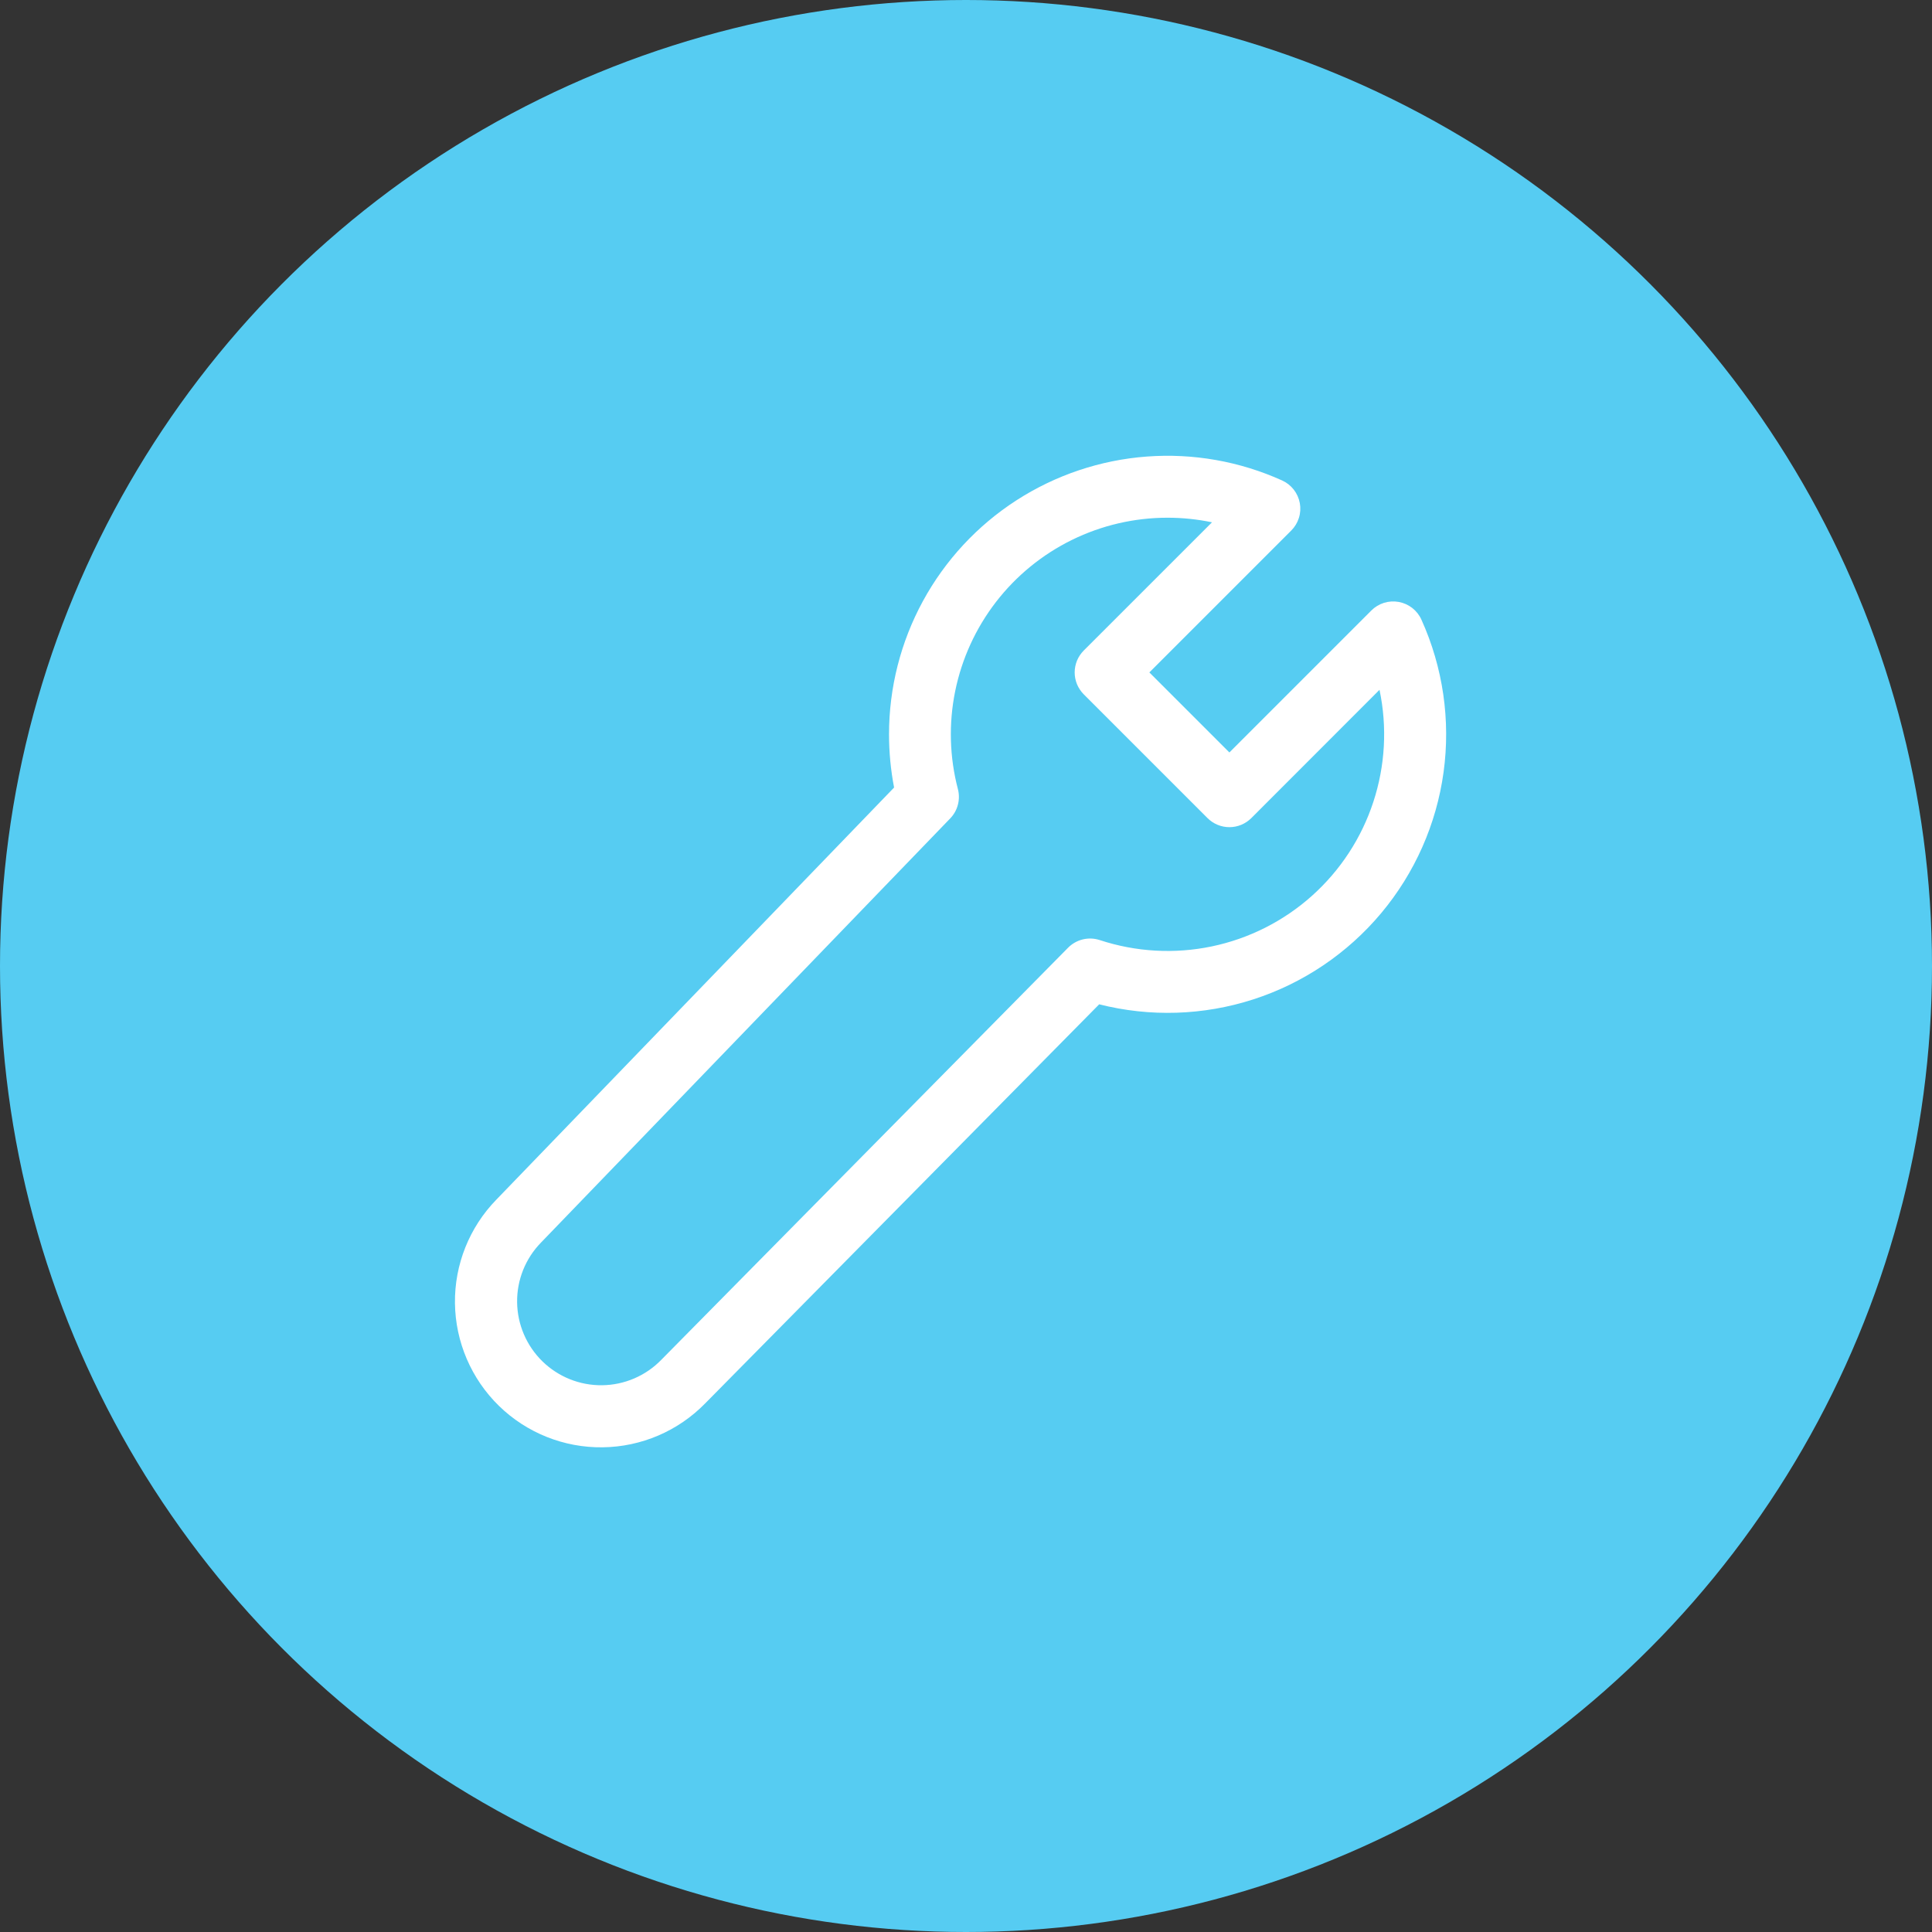
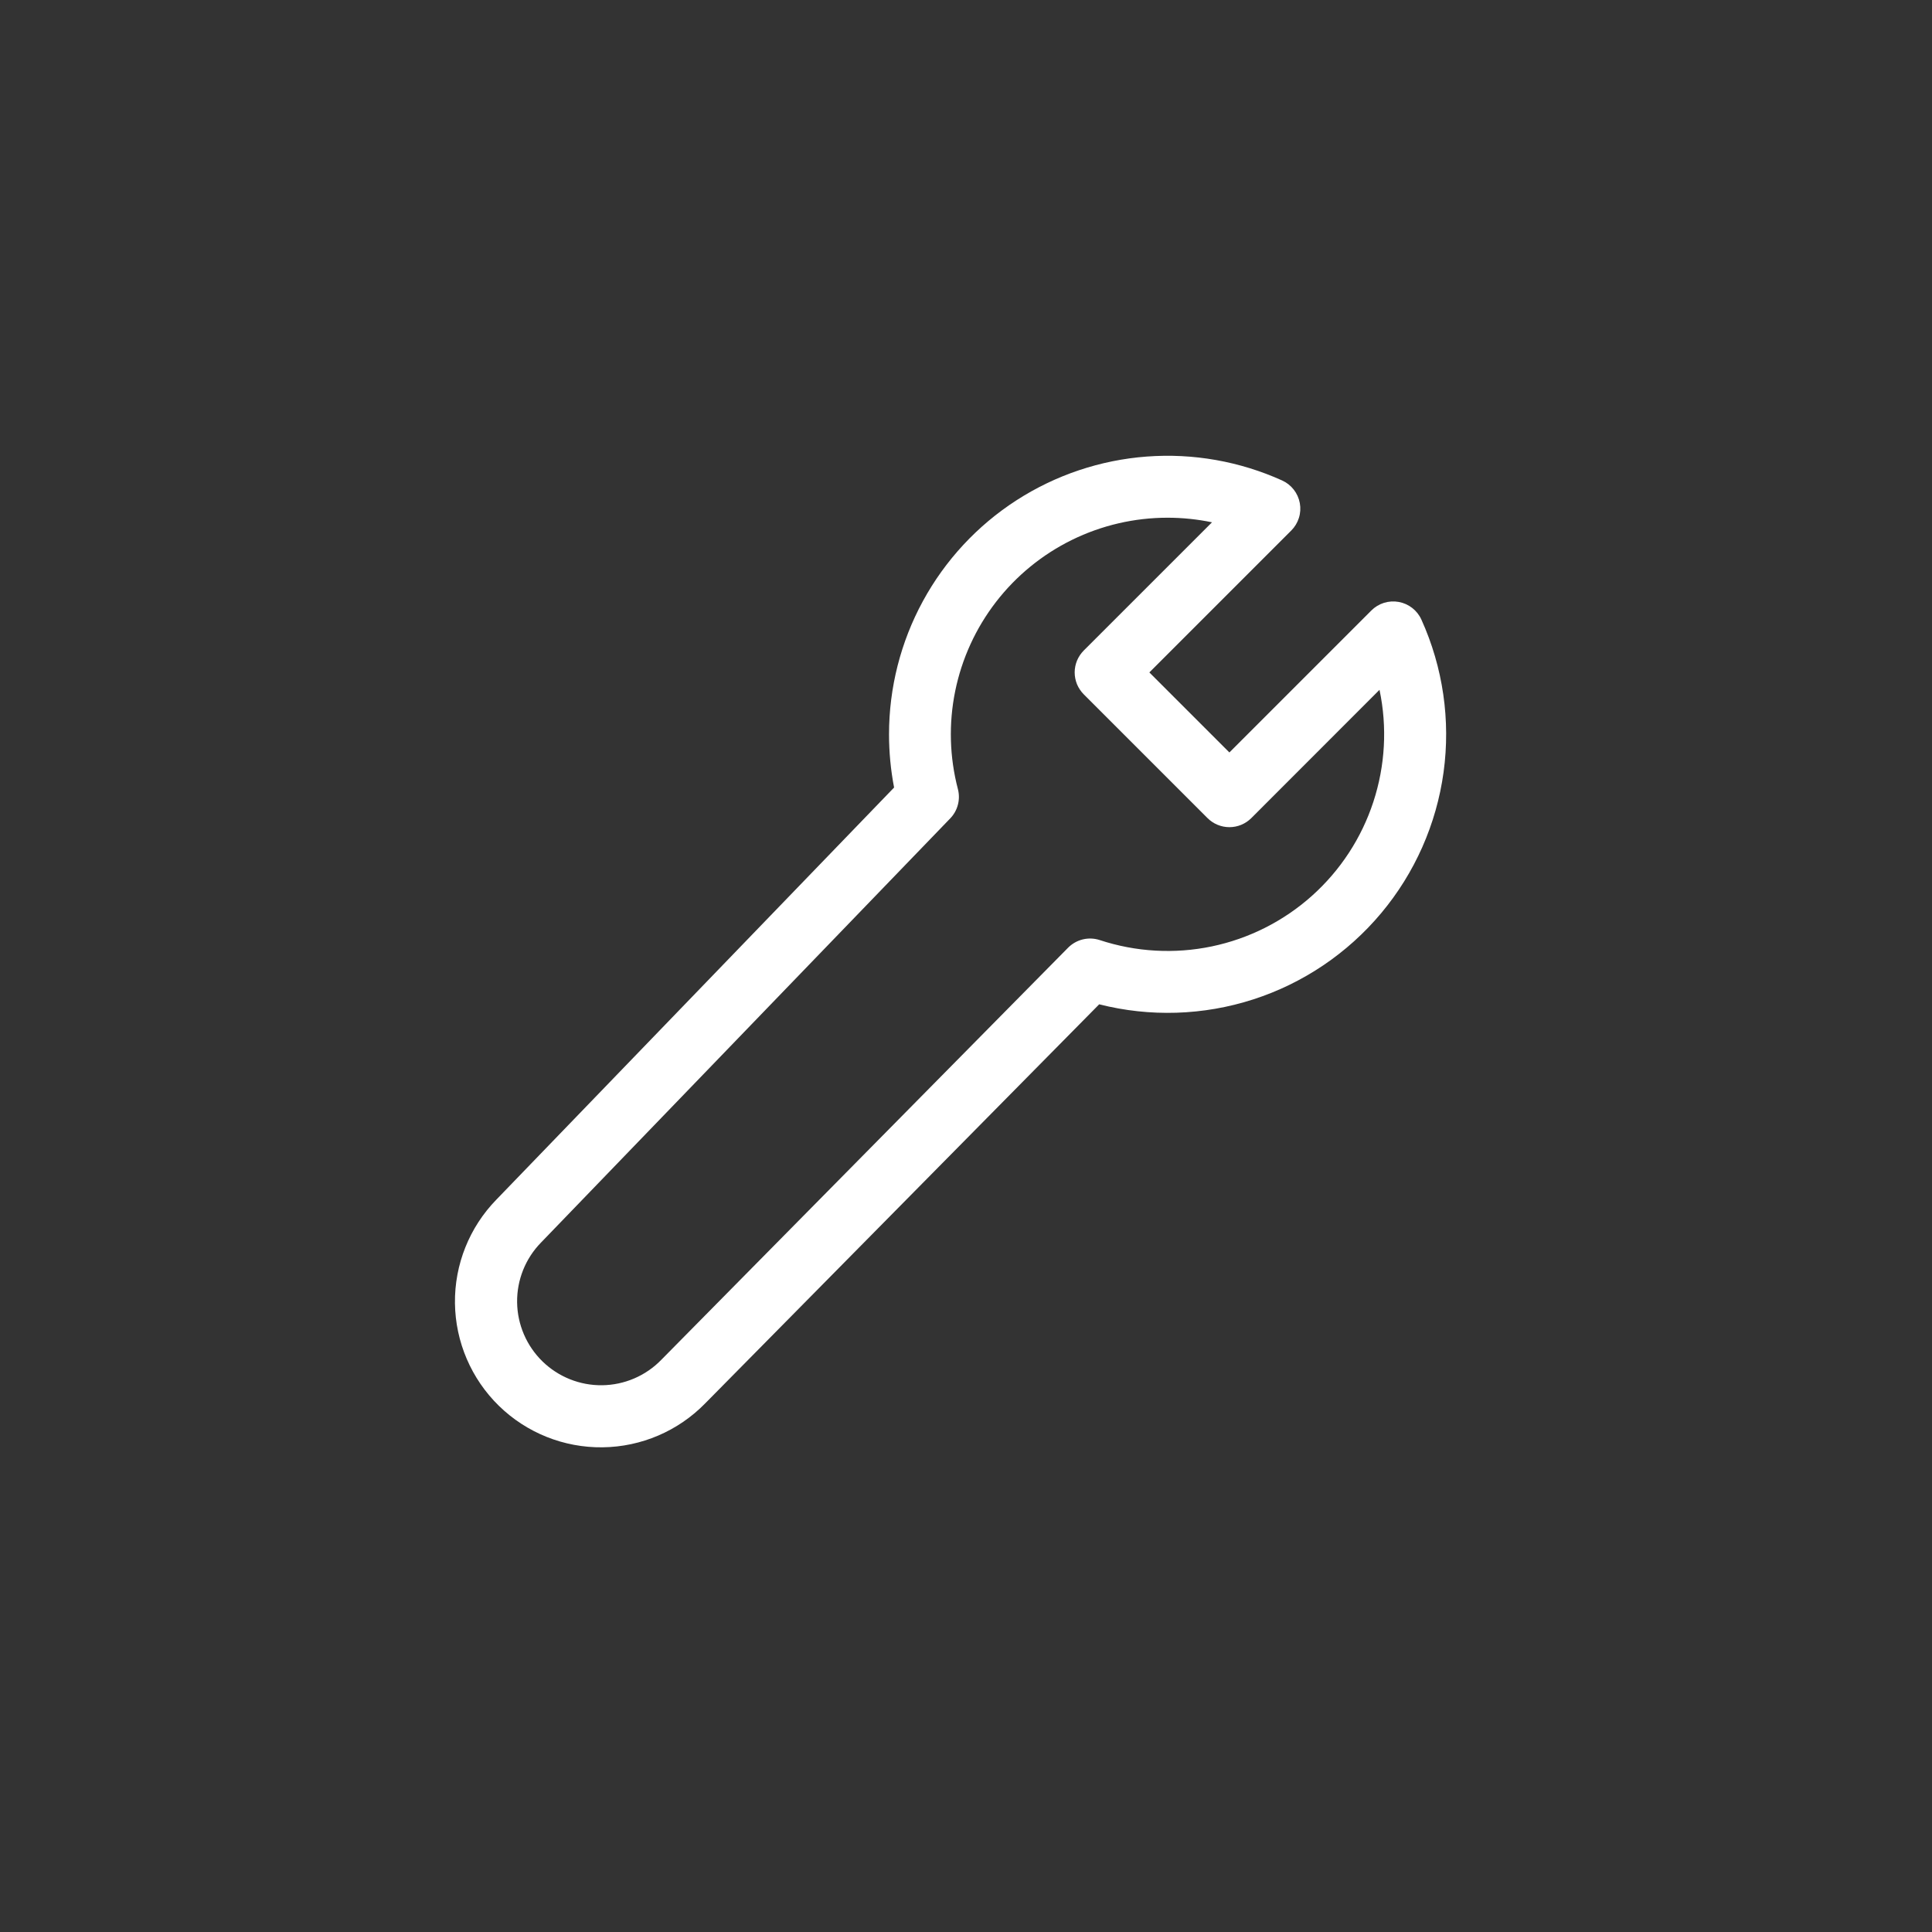
<svg xmlns="http://www.w3.org/2000/svg" width="64" height="64" viewBox="0 0 64 64" fill="none">
  <rect x="0" y="0" width="64" height="64" fill="#333333" stroke="none" />
-   <circle cx="32" cy="32" r="32" fill="#56CCF2" />
  <path d="M29.45 24.325C29.45 22.783 29.836 21.266 30.573 19.912C31.31 18.558 32.375 17.41 33.67 16.574C34.966 15.738 36.45 15.239 37.987 15.124C39.525 15.009 41.066 15.281 42.472 15.916C42.623 15.984 42.755 16.088 42.857 16.219C42.959 16.349 43.028 16.503 43.058 16.666C43.088 16.829 43.078 16.997 43.028 17.155C42.979 17.313 42.892 17.457 42.775 17.574L38.074 22.275L40.725 24.926L45.426 20.225C45.543 20.107 45.687 20.02 45.845 19.97C46.004 19.921 46.172 19.91 46.335 19.94C46.498 19.969 46.652 20.038 46.783 20.14C46.914 20.243 47.018 20.375 47.086 20.526C47.802 22.109 48.056 23.861 47.82 25.581C47.584 27.301 46.867 28.92 45.752 30.251C44.637 31.582 43.169 32.572 41.517 33.106C39.864 33.64 38.095 33.696 36.412 33.269L23.361 46.488C22.466 47.405 21.243 47.929 19.962 47.944C18.68 47.96 17.445 47.466 16.528 46.571C15.611 45.675 15.087 44.453 15.071 43.171C15.055 41.889 15.55 40.654 16.445 39.737L29.618 26.088C29.506 25.507 29.45 24.917 29.45 24.325V24.325ZM38.675 17.15C37.578 17.15 36.495 17.401 35.51 17.885C34.526 18.368 33.665 19.071 32.994 19.94C32.324 20.808 31.861 21.819 31.642 22.894C31.423 23.969 31.454 25.08 31.732 26.141C31.776 26.311 31.776 26.489 31.731 26.659C31.687 26.829 31.599 26.985 31.477 27.111L17.921 41.162C17.405 41.69 17.121 42.401 17.13 43.139C17.139 43.877 17.441 44.581 17.969 45.097C18.497 45.612 19.209 45.897 19.946 45.888C20.684 45.879 21.389 45.577 21.904 45.048L35.381 31.395C35.515 31.26 35.684 31.164 35.869 31.119C36.055 31.074 36.249 31.082 36.43 31.141C37.628 31.536 38.908 31.608 40.142 31.351C41.376 31.093 42.521 30.515 43.46 29.675C44.4 28.834 45.102 27.761 45.494 26.563C45.887 25.365 45.958 24.085 45.698 22.851L41.451 27.101C41.258 27.293 40.998 27.401 40.726 27.401C40.454 27.401 40.194 27.293 40.001 27.101L35.901 23.001C35.806 22.905 35.73 22.792 35.678 22.668C35.627 22.543 35.6 22.41 35.6 22.275C35.6 22.14 35.627 22.007 35.678 21.882C35.73 21.758 35.806 21.645 35.901 21.549L40.149 17.302C39.664 17.201 39.17 17.15 38.675 17.15V17.15Z" fill="white" />
</svg>